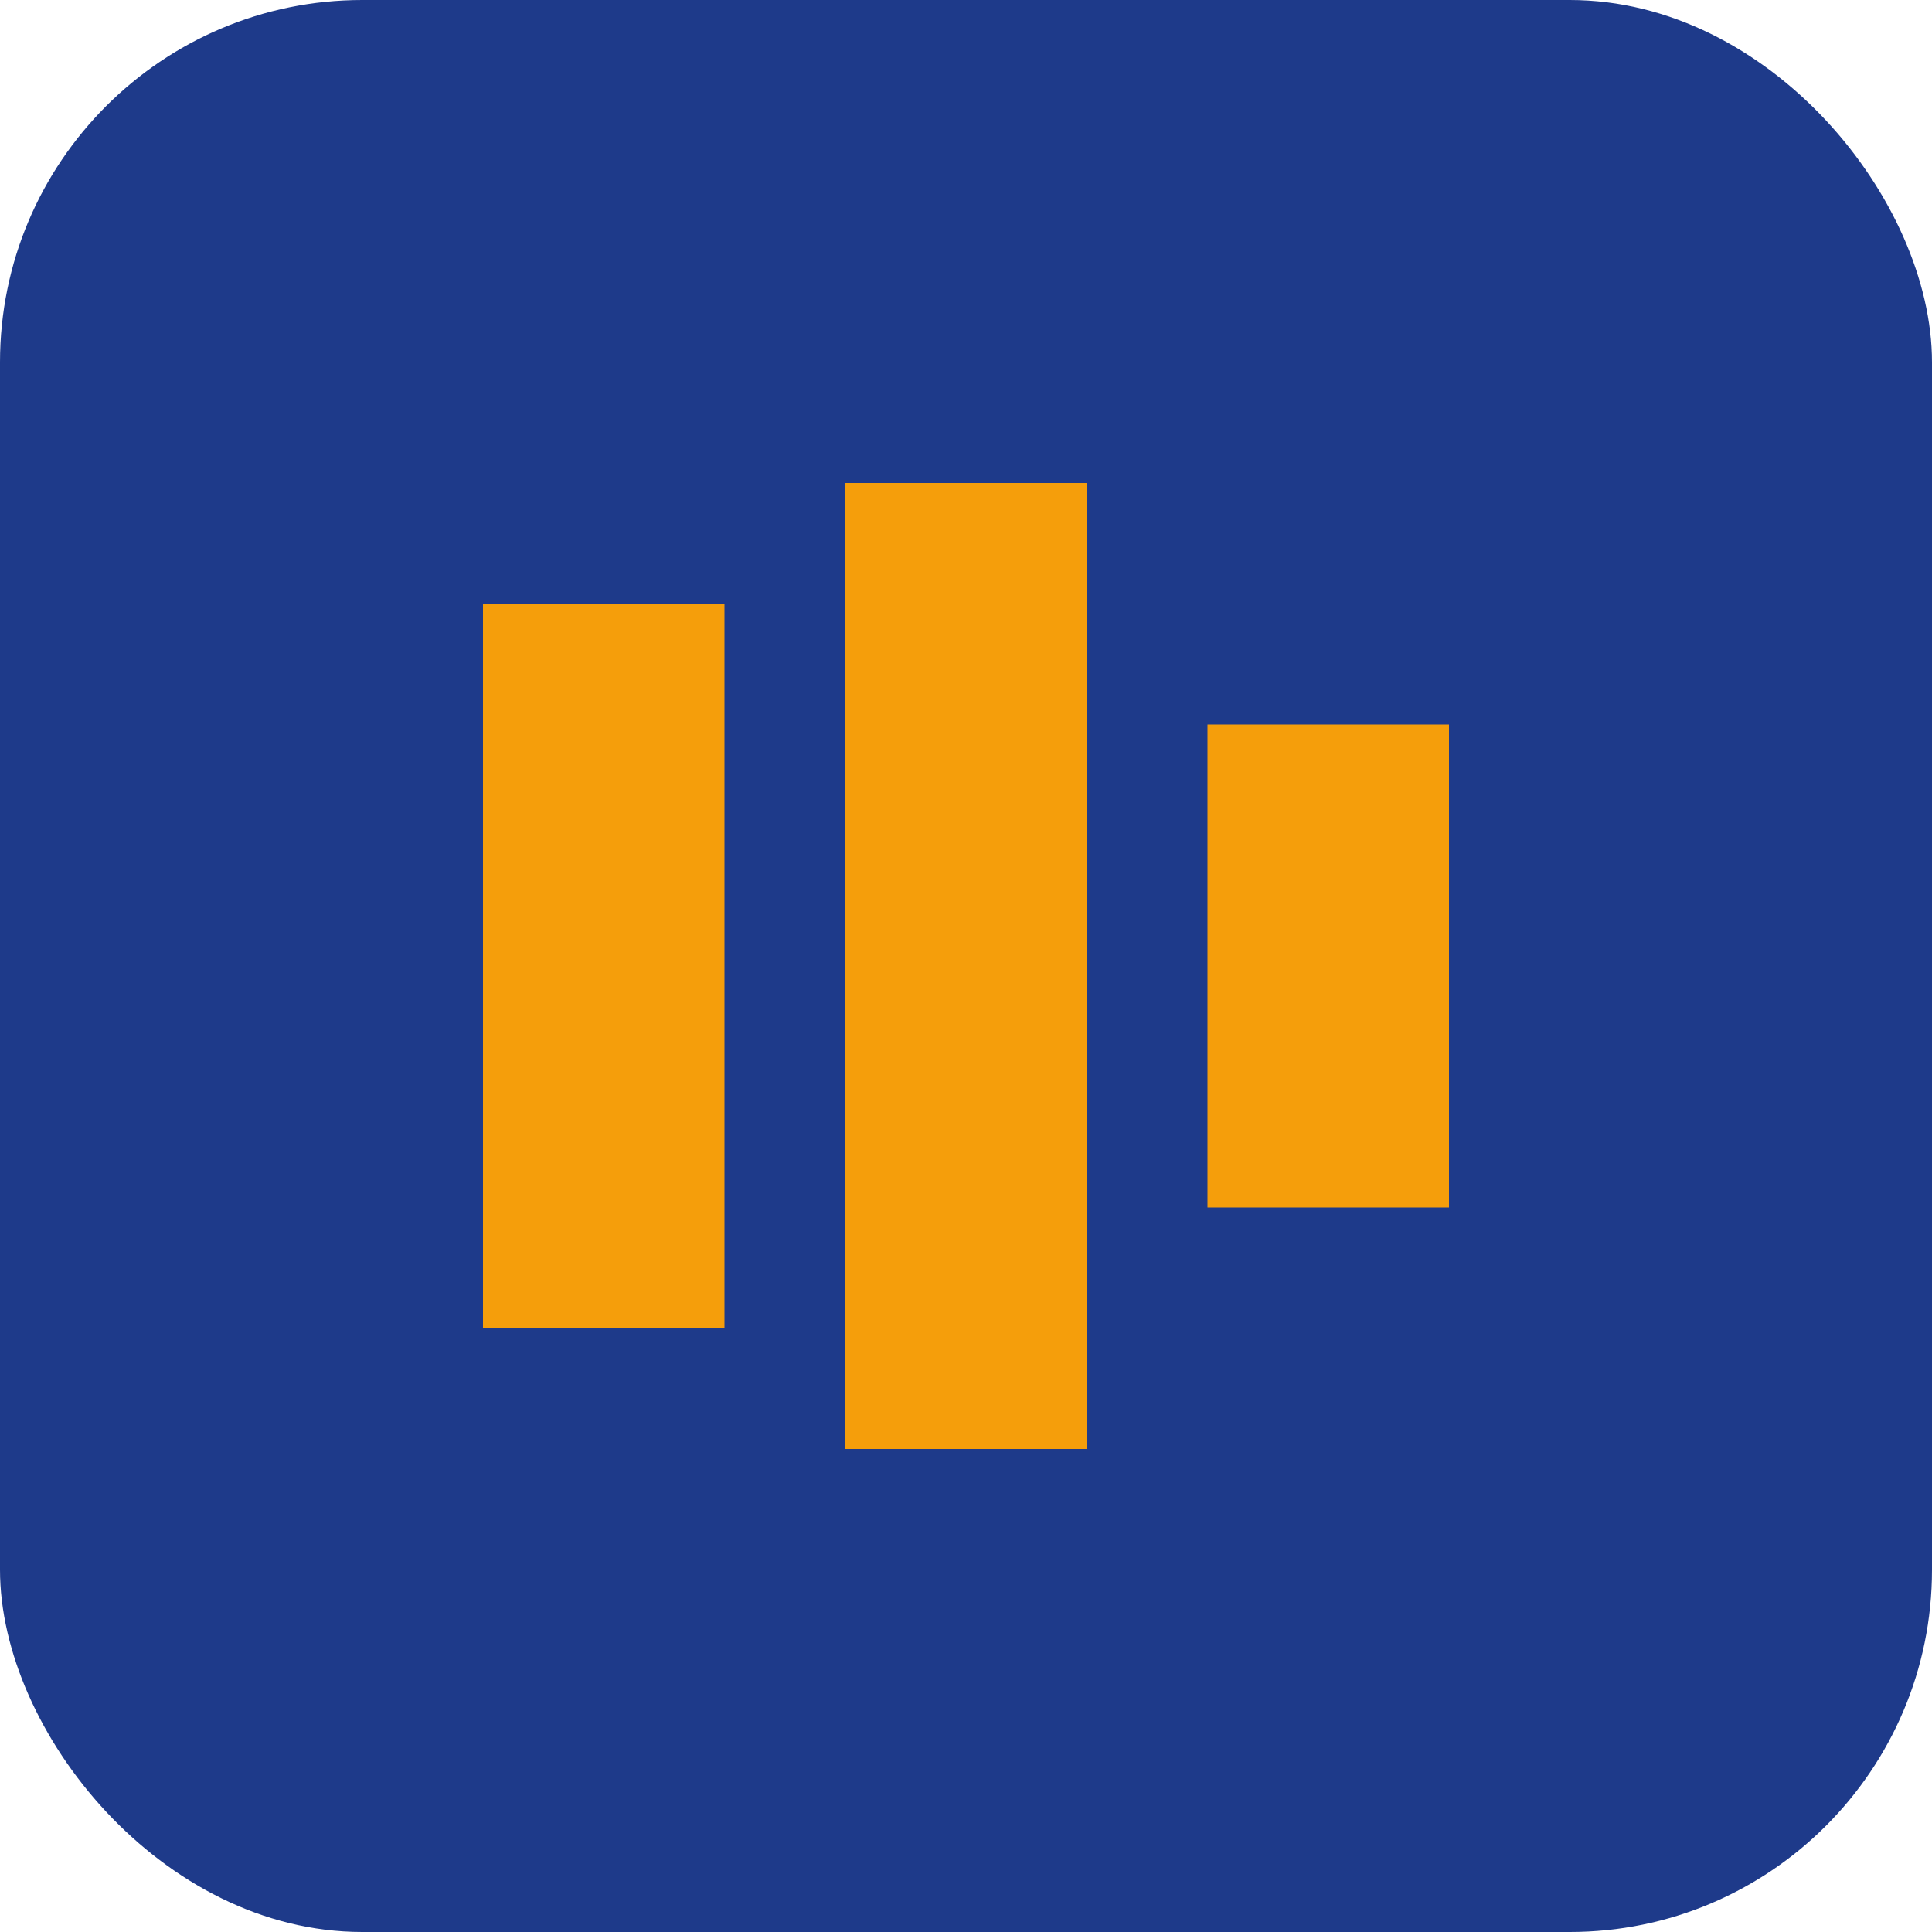
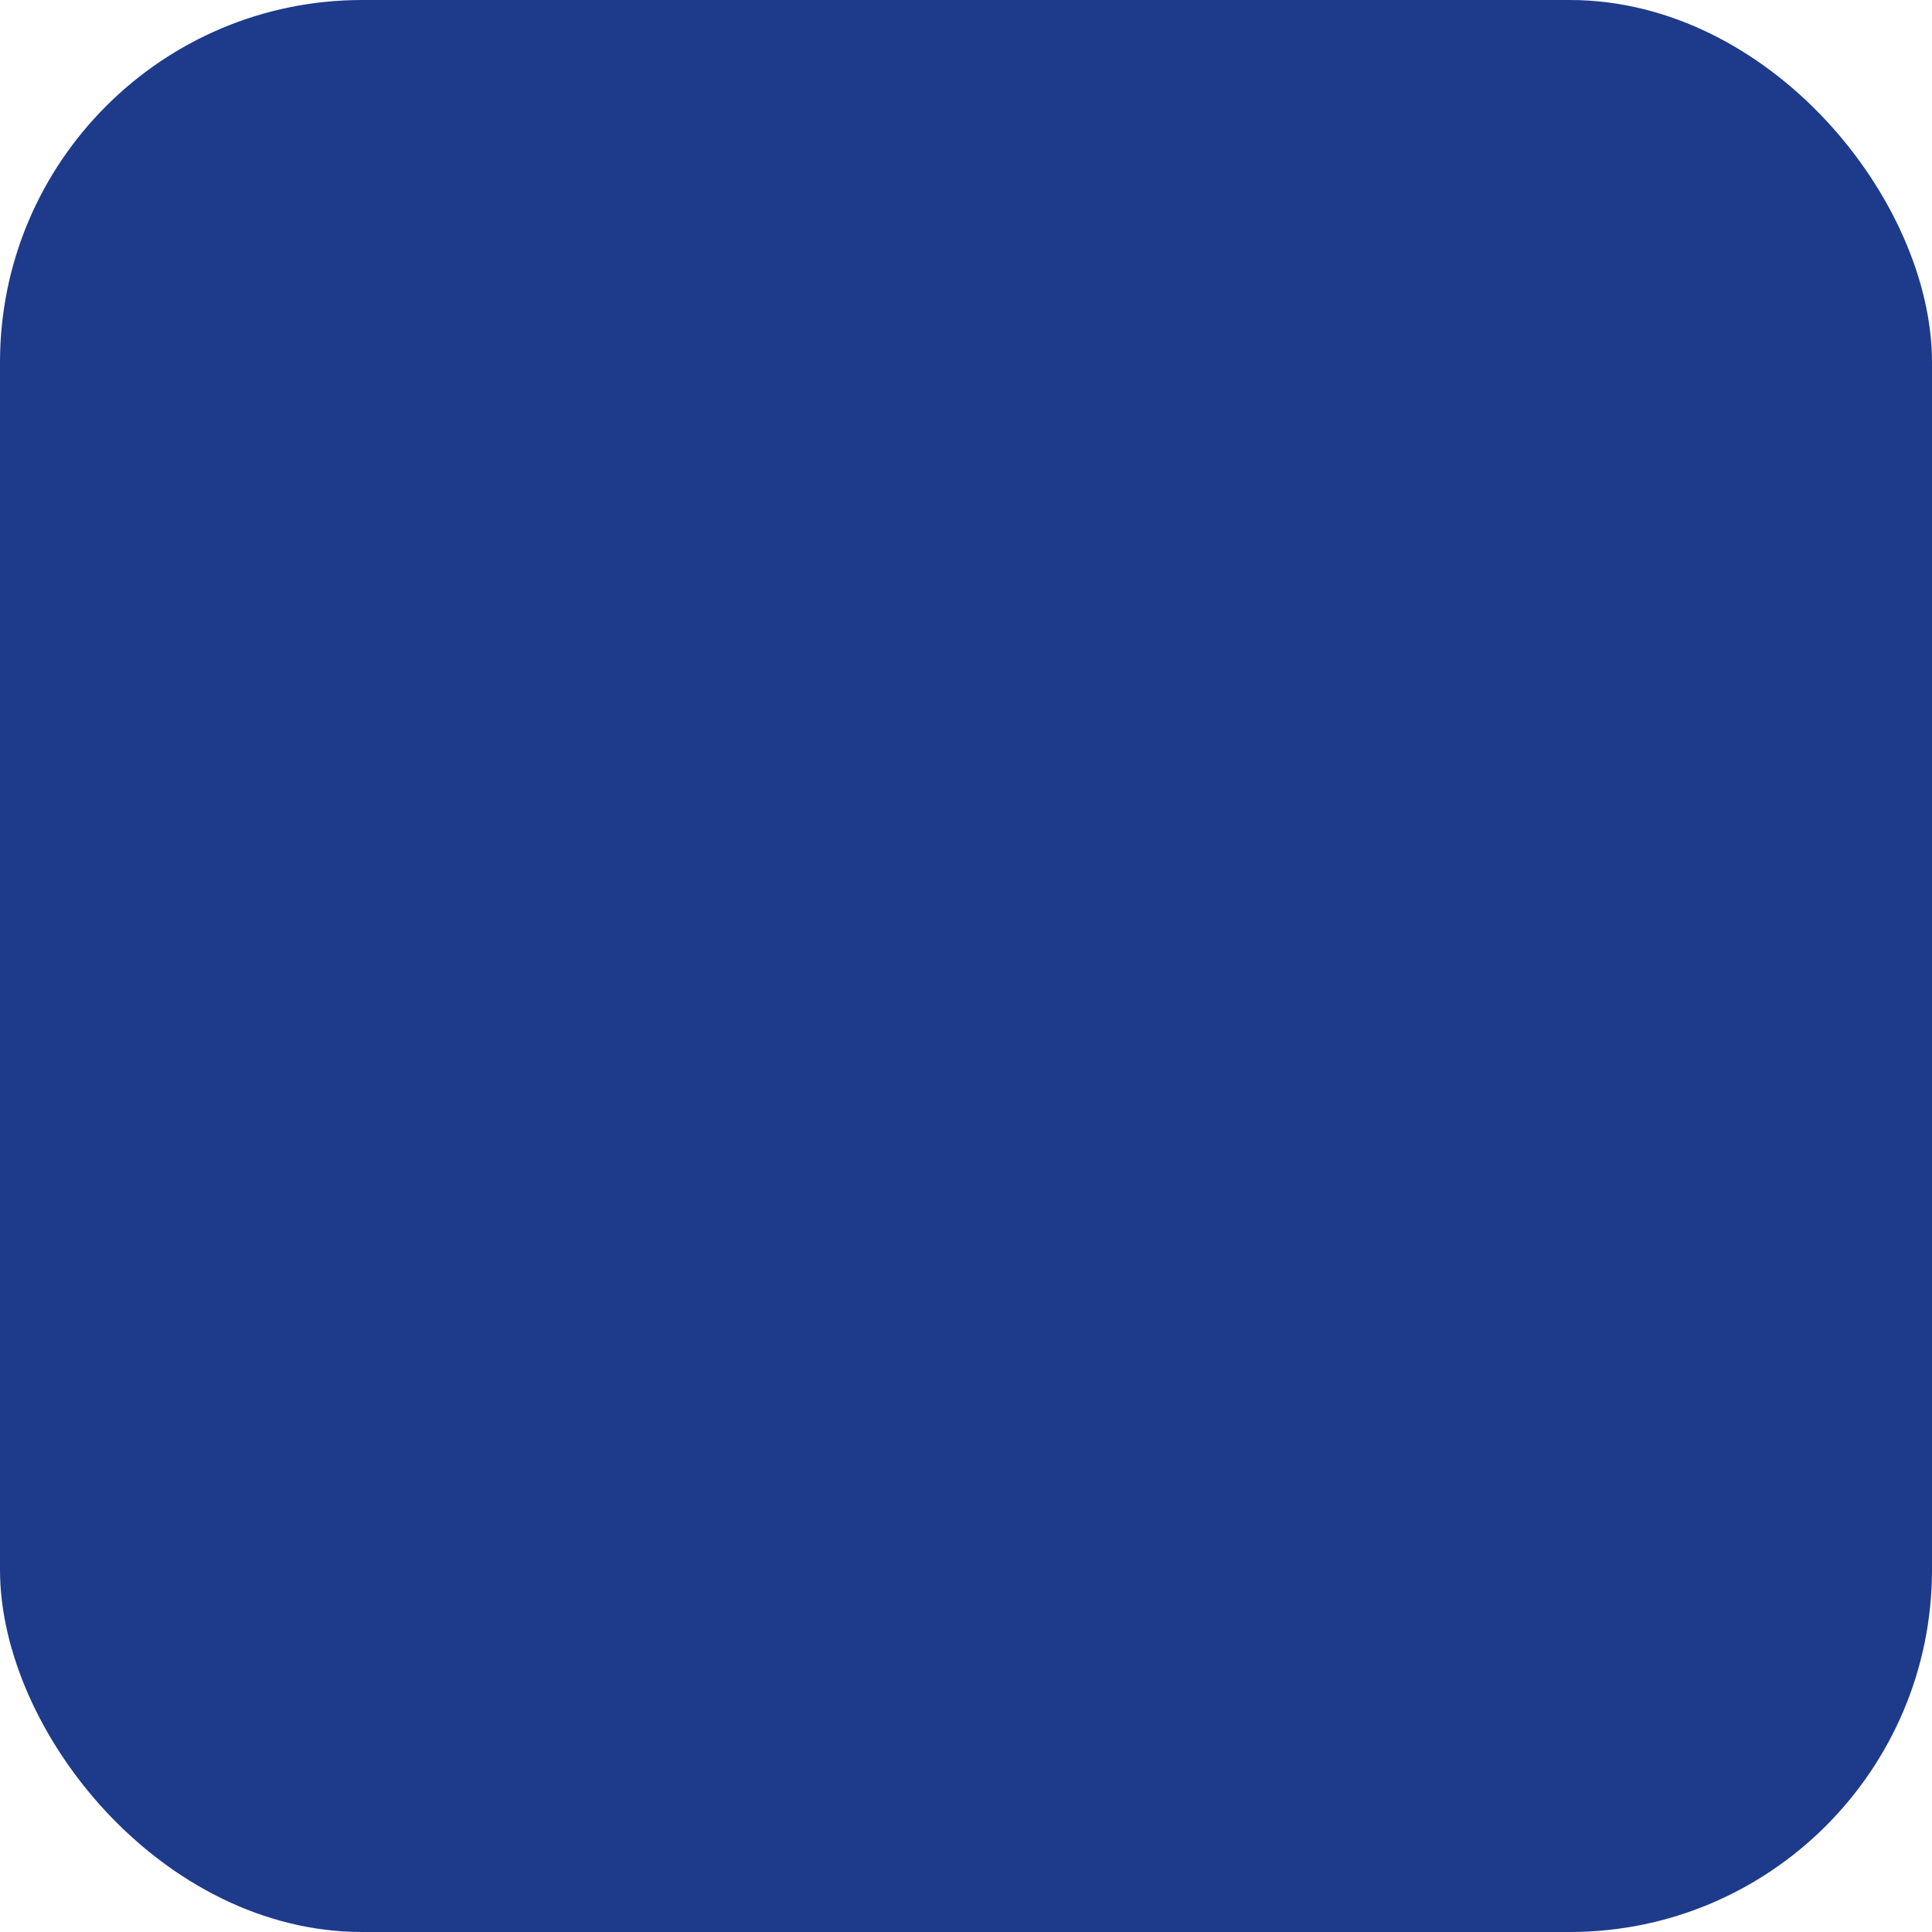
<svg xmlns="http://www.w3.org/2000/svg" width="32" height="32" viewBox="0 0 32 32" fill="none">
  <rect width="32" height="32" rx="6" fill="#1e3a8a" />
-   <path d="M8 10h4v12H8V10zM14 8h4v16h-4V8zM20 12h4v8h-4v-8z" fill="#f59e0b" />
</svg>